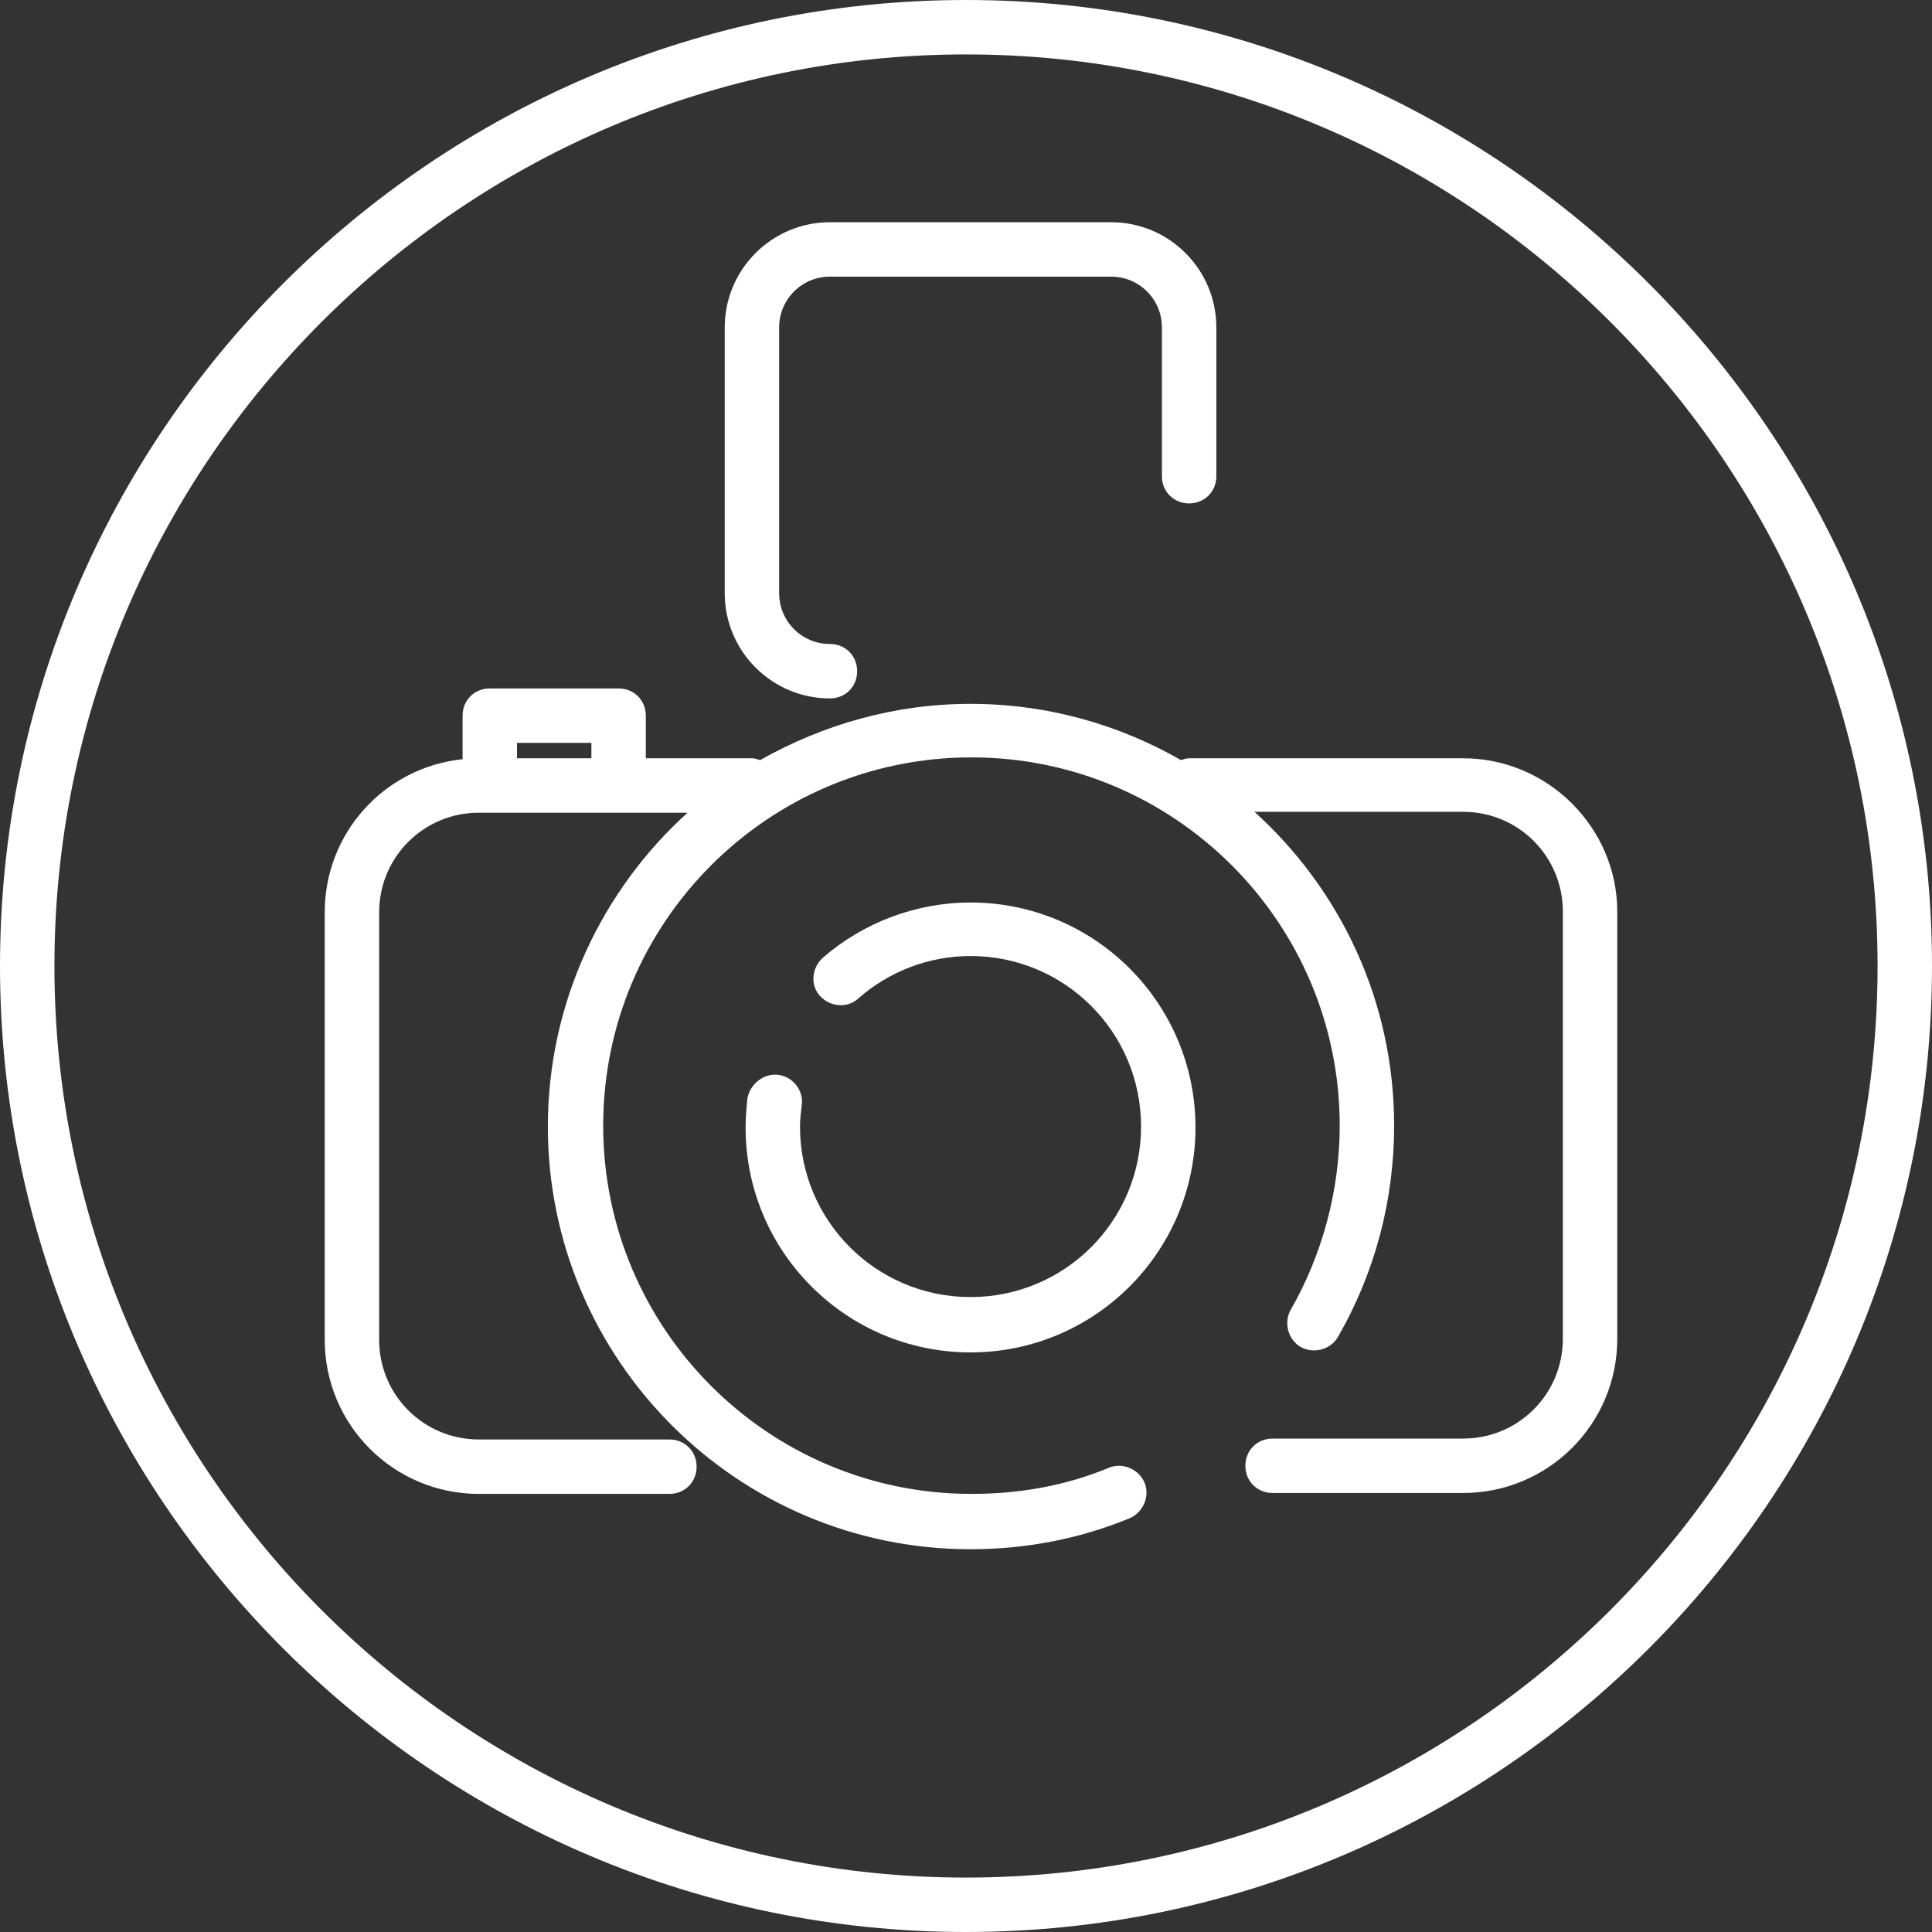
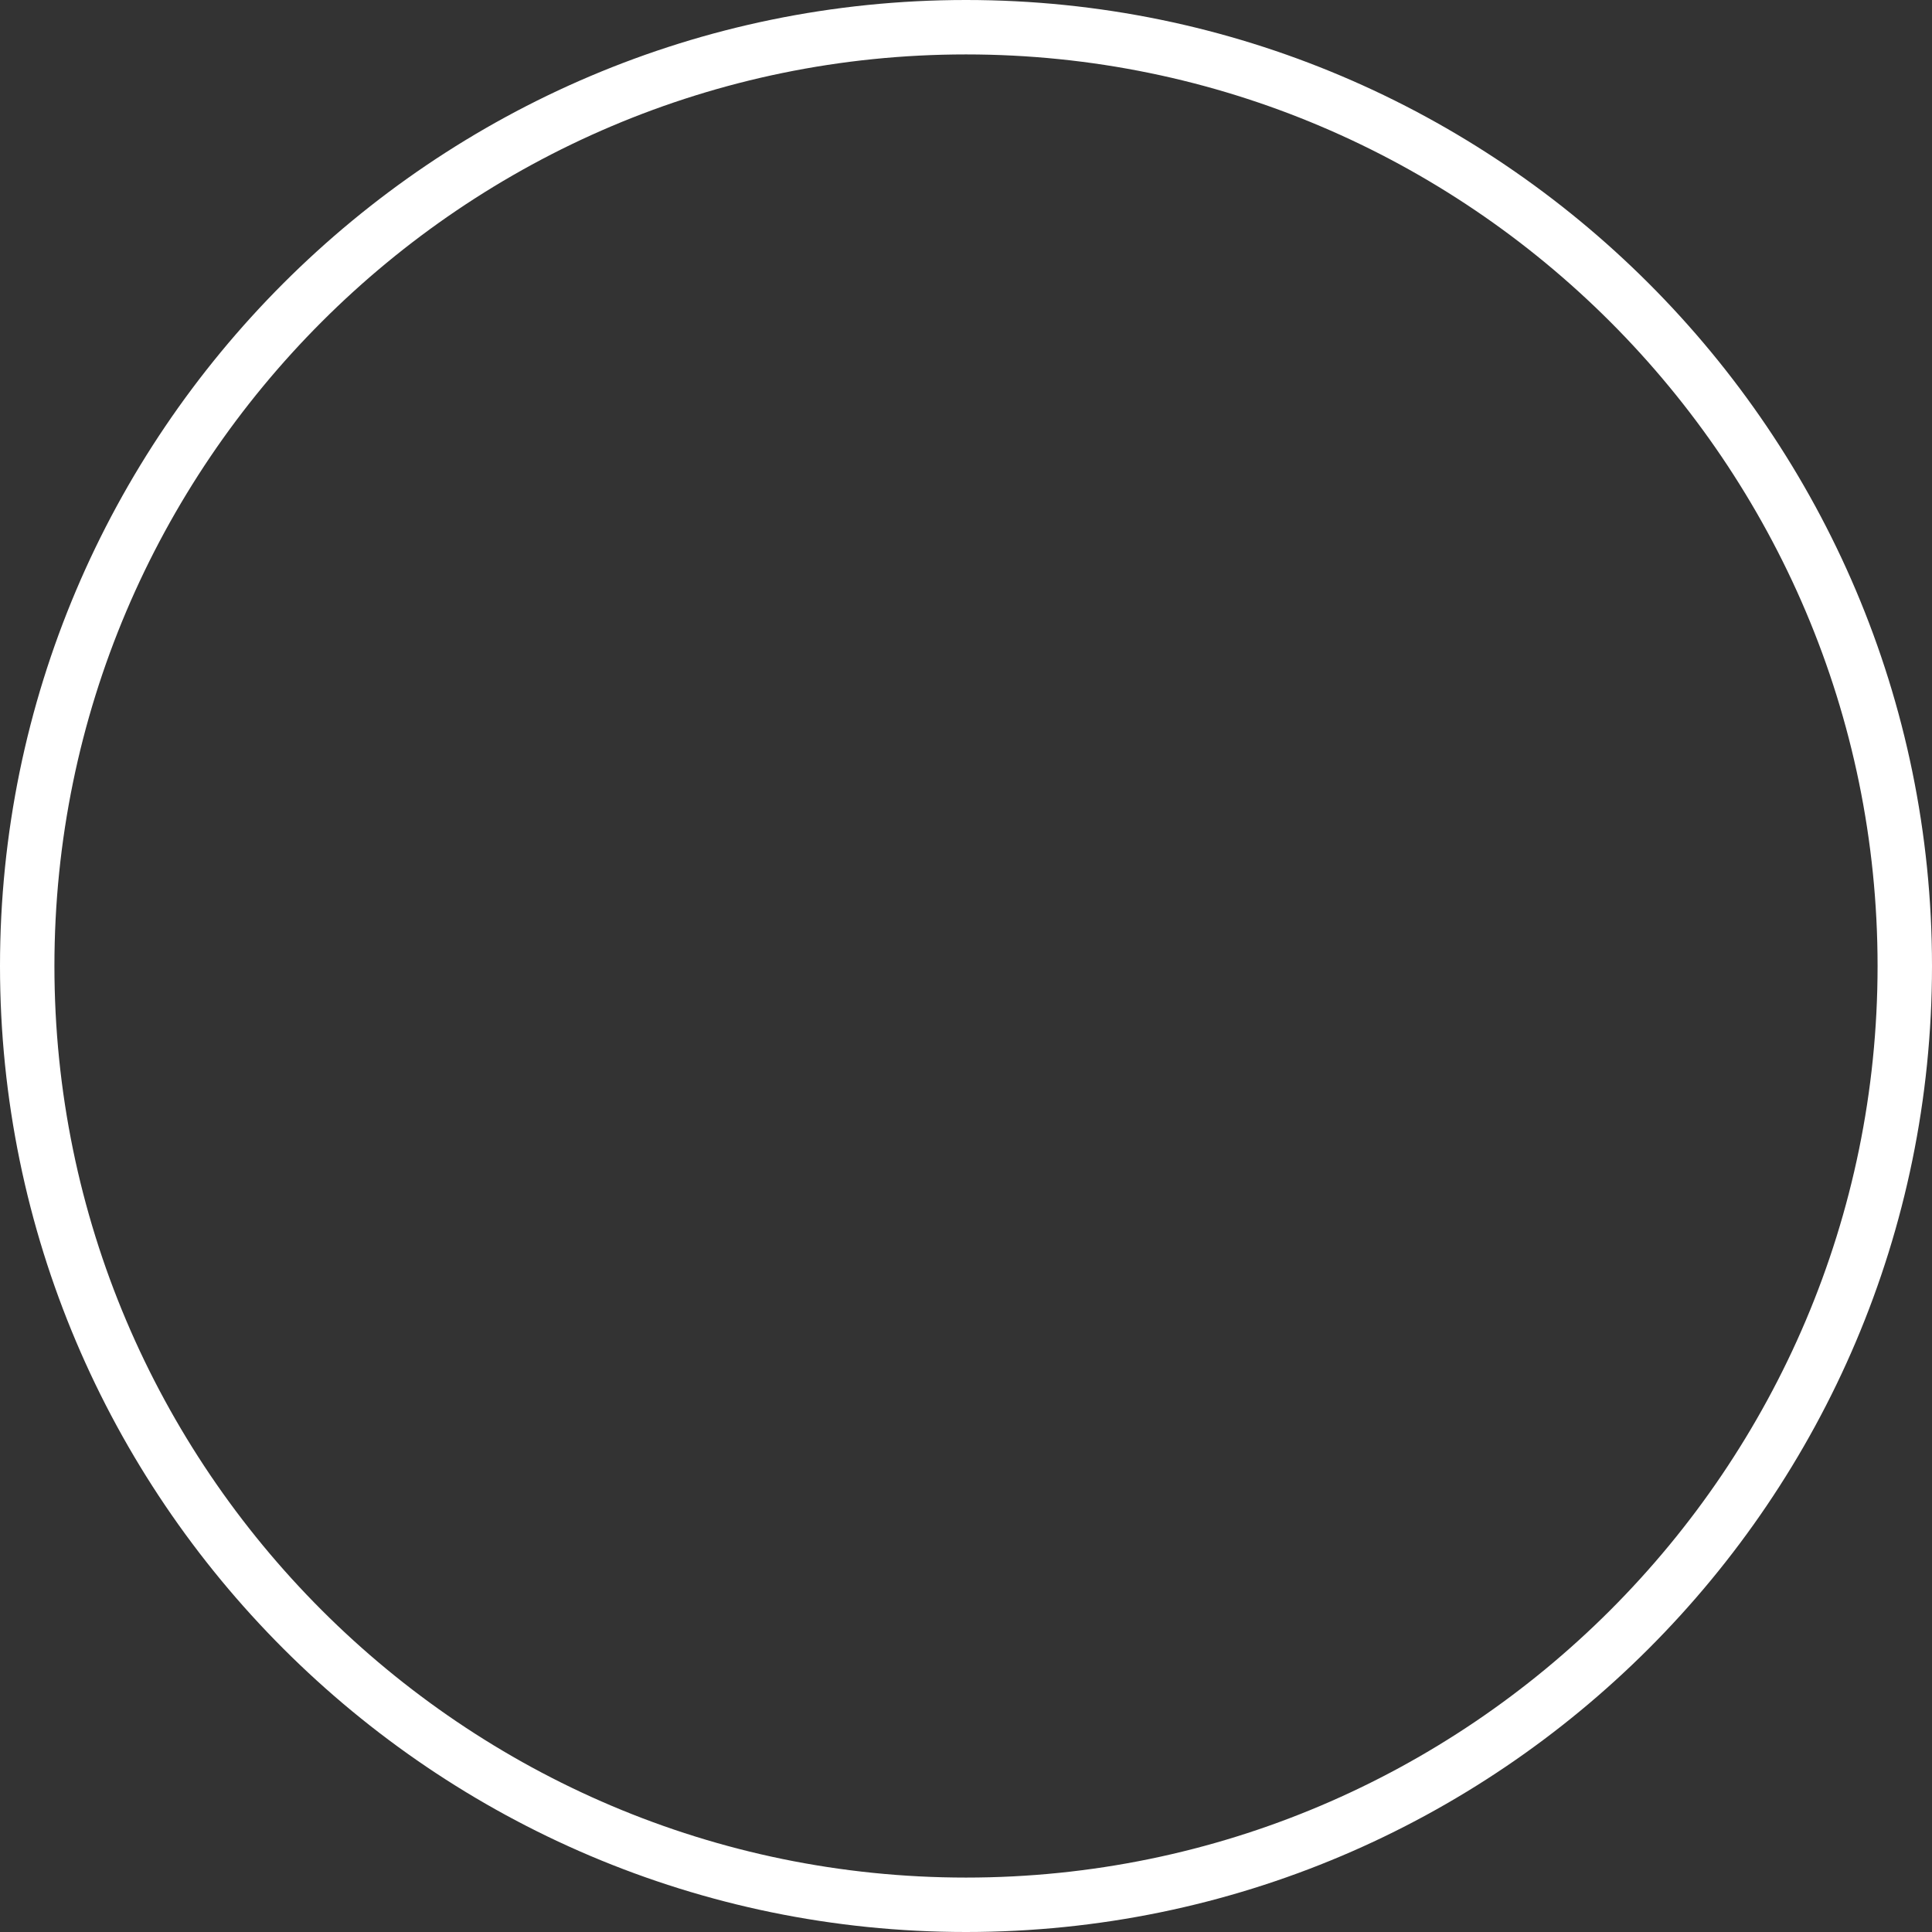
<svg xmlns="http://www.w3.org/2000/svg" id="Layer_1" x="0px" y="0px" viewBox="0 0 213 213" style="enable-background:new 0 0 213 213;" xml:space="preserve">
  <rect x="0" y="0" width="213" height="213" fill="#333333" stroke="none" />
  <style type="text/css"> .st0{fill:#FFFFFF;} </style>
  <g>
    <path class="st0" d="M106.5,0C47.8,0,0,47.8,0,106.5S47.8,213,106.5,213S213,165.2,213,106.5S165.2,0,106.5,0z M106.5,207 C51.1,207,6,161.9,6,106.5S51.1,6,106.5,6S207,51.1,207,106.5S161.9,207,106.5,207z" />
-     <path class="st0" d="M85.8,118.5c-1.6-0.2-3.1,1-3.4,2.6c-0.1,1-0.2,2.1-0.2,3.2c0,13.7,11.1,24.8,24.8,24.8s24.8-11.1,24.8-24.8 S120.7,99.5,107,99.5c-6,0-11.8,2.2-16.3,6.1c-1.2,1.1-1.4,3-0.3,4.2s3,1.4,4.2,0.3c3.4-3,7.8-4.7,12.4-4.7 c10.4,0,18.8,8.4,18.8,18.8S117.4,143,107,143s-18.8-8.4-18.8-18.8c0-0.8,0.1-1.6,0.2-2.4C88.6,120.2,87.4,118.7,85.8,118.5z" />
-     <path class="st0" d="M161.3,83.6h-30.2c-0.3,0-0.6,0.1-0.9,0.2c-6.8-3.9-14.7-6.2-23.2-6.2c-8.4,0-16.3,2.3-23.2,6.2 c-0.3-0.1-0.6-0.2-0.9-0.2H71.2v-4.7c0-1.7-1.3-3-3-3H54c-1.7,0-3,1.3-3,3v4.8c-8.6,0.9-15.2,8.1-15.2,16.9v47.1 c0,9.4,7.6,17,17,17h21c1.7,0,3-1.3,3-3s-1.3-3-3-3h-21c-6.1,0-11-4.9-11-11v-47.1c0-6.1,4.9-11,11-11H54h14.2h7.6 c-9.4,8.5-15.4,20.9-15.4,34.6c0,25.7,20.9,46.6,46.6,46.6c6,0,11.9-1.1,17.5-3.4c1.5-0.6,2.3-2.4,1.7-3.9s-2.4-2.3-3.9-1.7 c-4.8,2-9.9,2.9-15.2,2.9c-22.4,0-40.6-18.2-40.6-40.6s18.2-40.6,40.6-40.6s40.6,18.2,40.6,40.6c0,7.1-1.9,14.2-5.4,20.3 c-0.8,1.4-0.3,3.3,1.1,4.1c1.4,0.8,3.3,0.3,4.1-1.1c4.1-7.1,6.2-15.1,6.2-23.3c0-13.7-5.9-26-15.4-34.6h23c6.1,0,11,4.9,11,11v47.1 c0,6.1-4.9,11-11,11h-21c-1.7,0-3,1.3-3,3s1.3,3,3,3h21c9.4,0,17-7.6,17-17v-47.1C178.3,91.3,170.7,83.6,161.3,83.6z M57,83.6v-1.7 h8.2v1.7H57z" />
-     <path class="st0" d="M91.5,77c1.7,0,3-1.3,3-3s-1.3-3-3-3c-3.1,0-5.6-2.5-5.6-5.6V36.1c0-3.1,2.5-5.6,5.6-5.6h31 c3.1,0,5.6,2.5,5.6,5.6v16.4c0,1.7,1.3,3,3,3s3-1.3,3-3V36.1c0-6.4-5.2-11.6-11.6-11.6h-31c-6.4,0-11.6,5.2-11.6,11.6v29.3 C79.9,71.8,85.1,77,91.5,77z" />
  </g>
</svg>